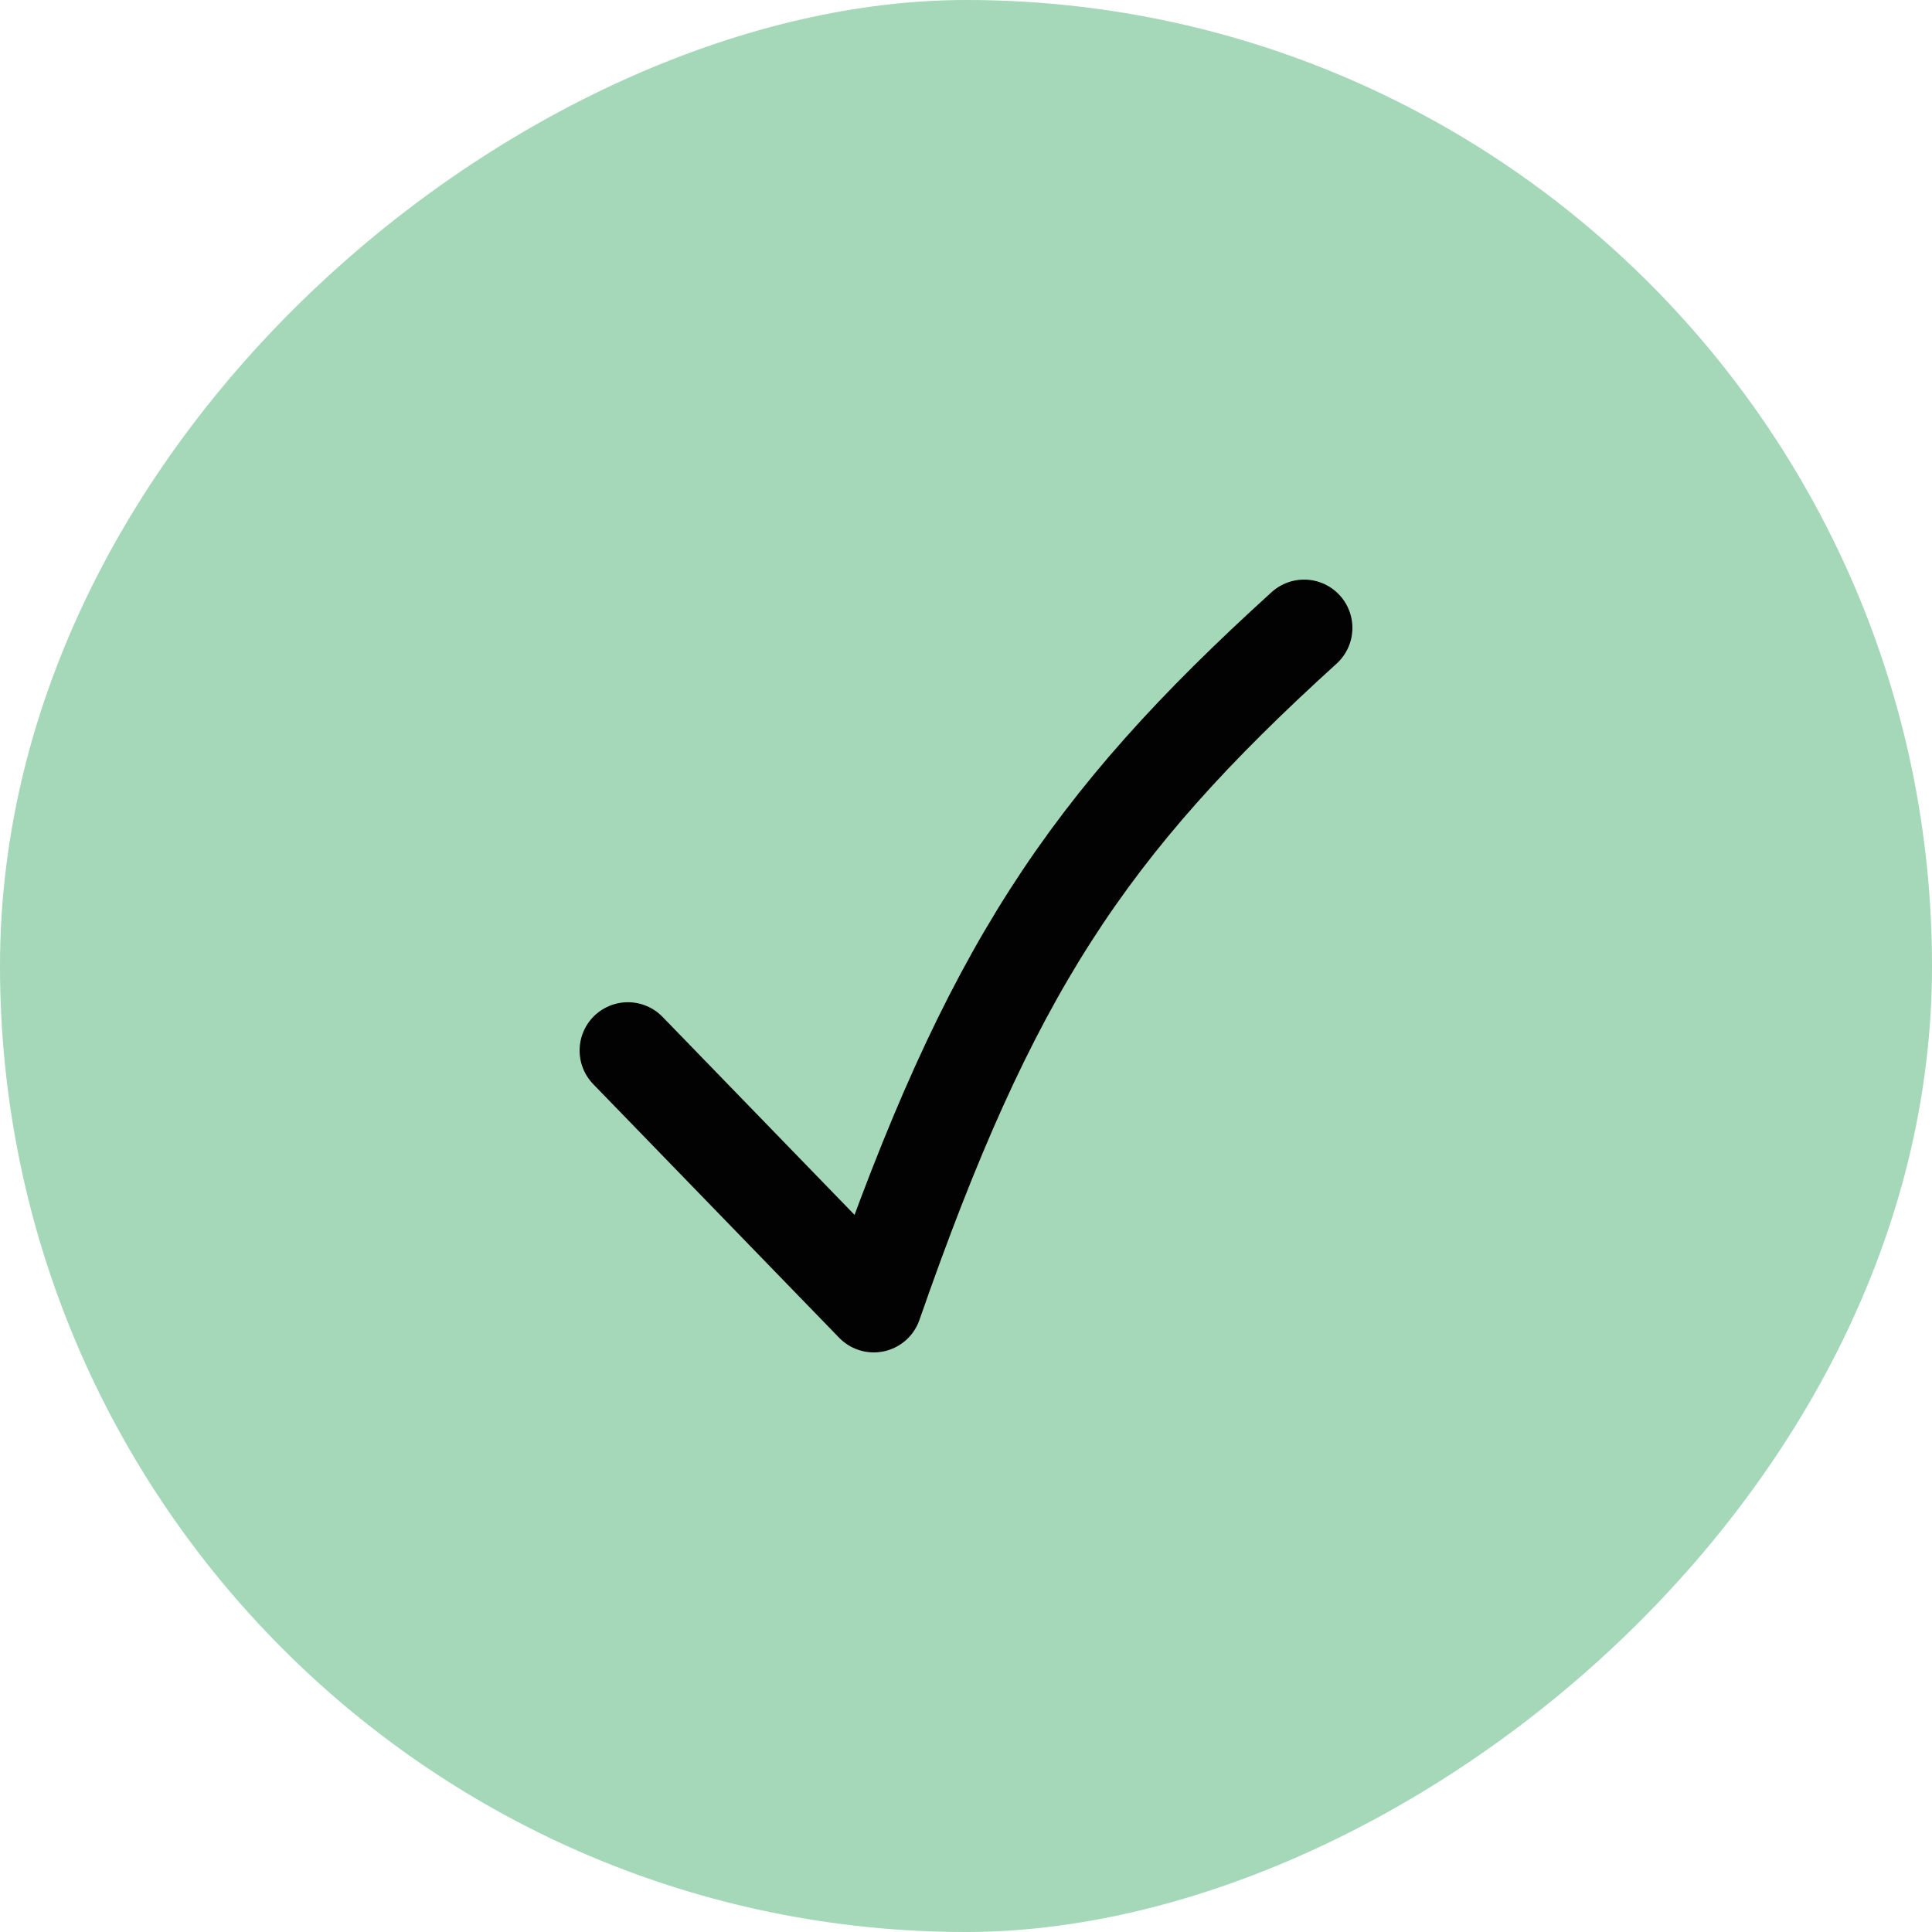
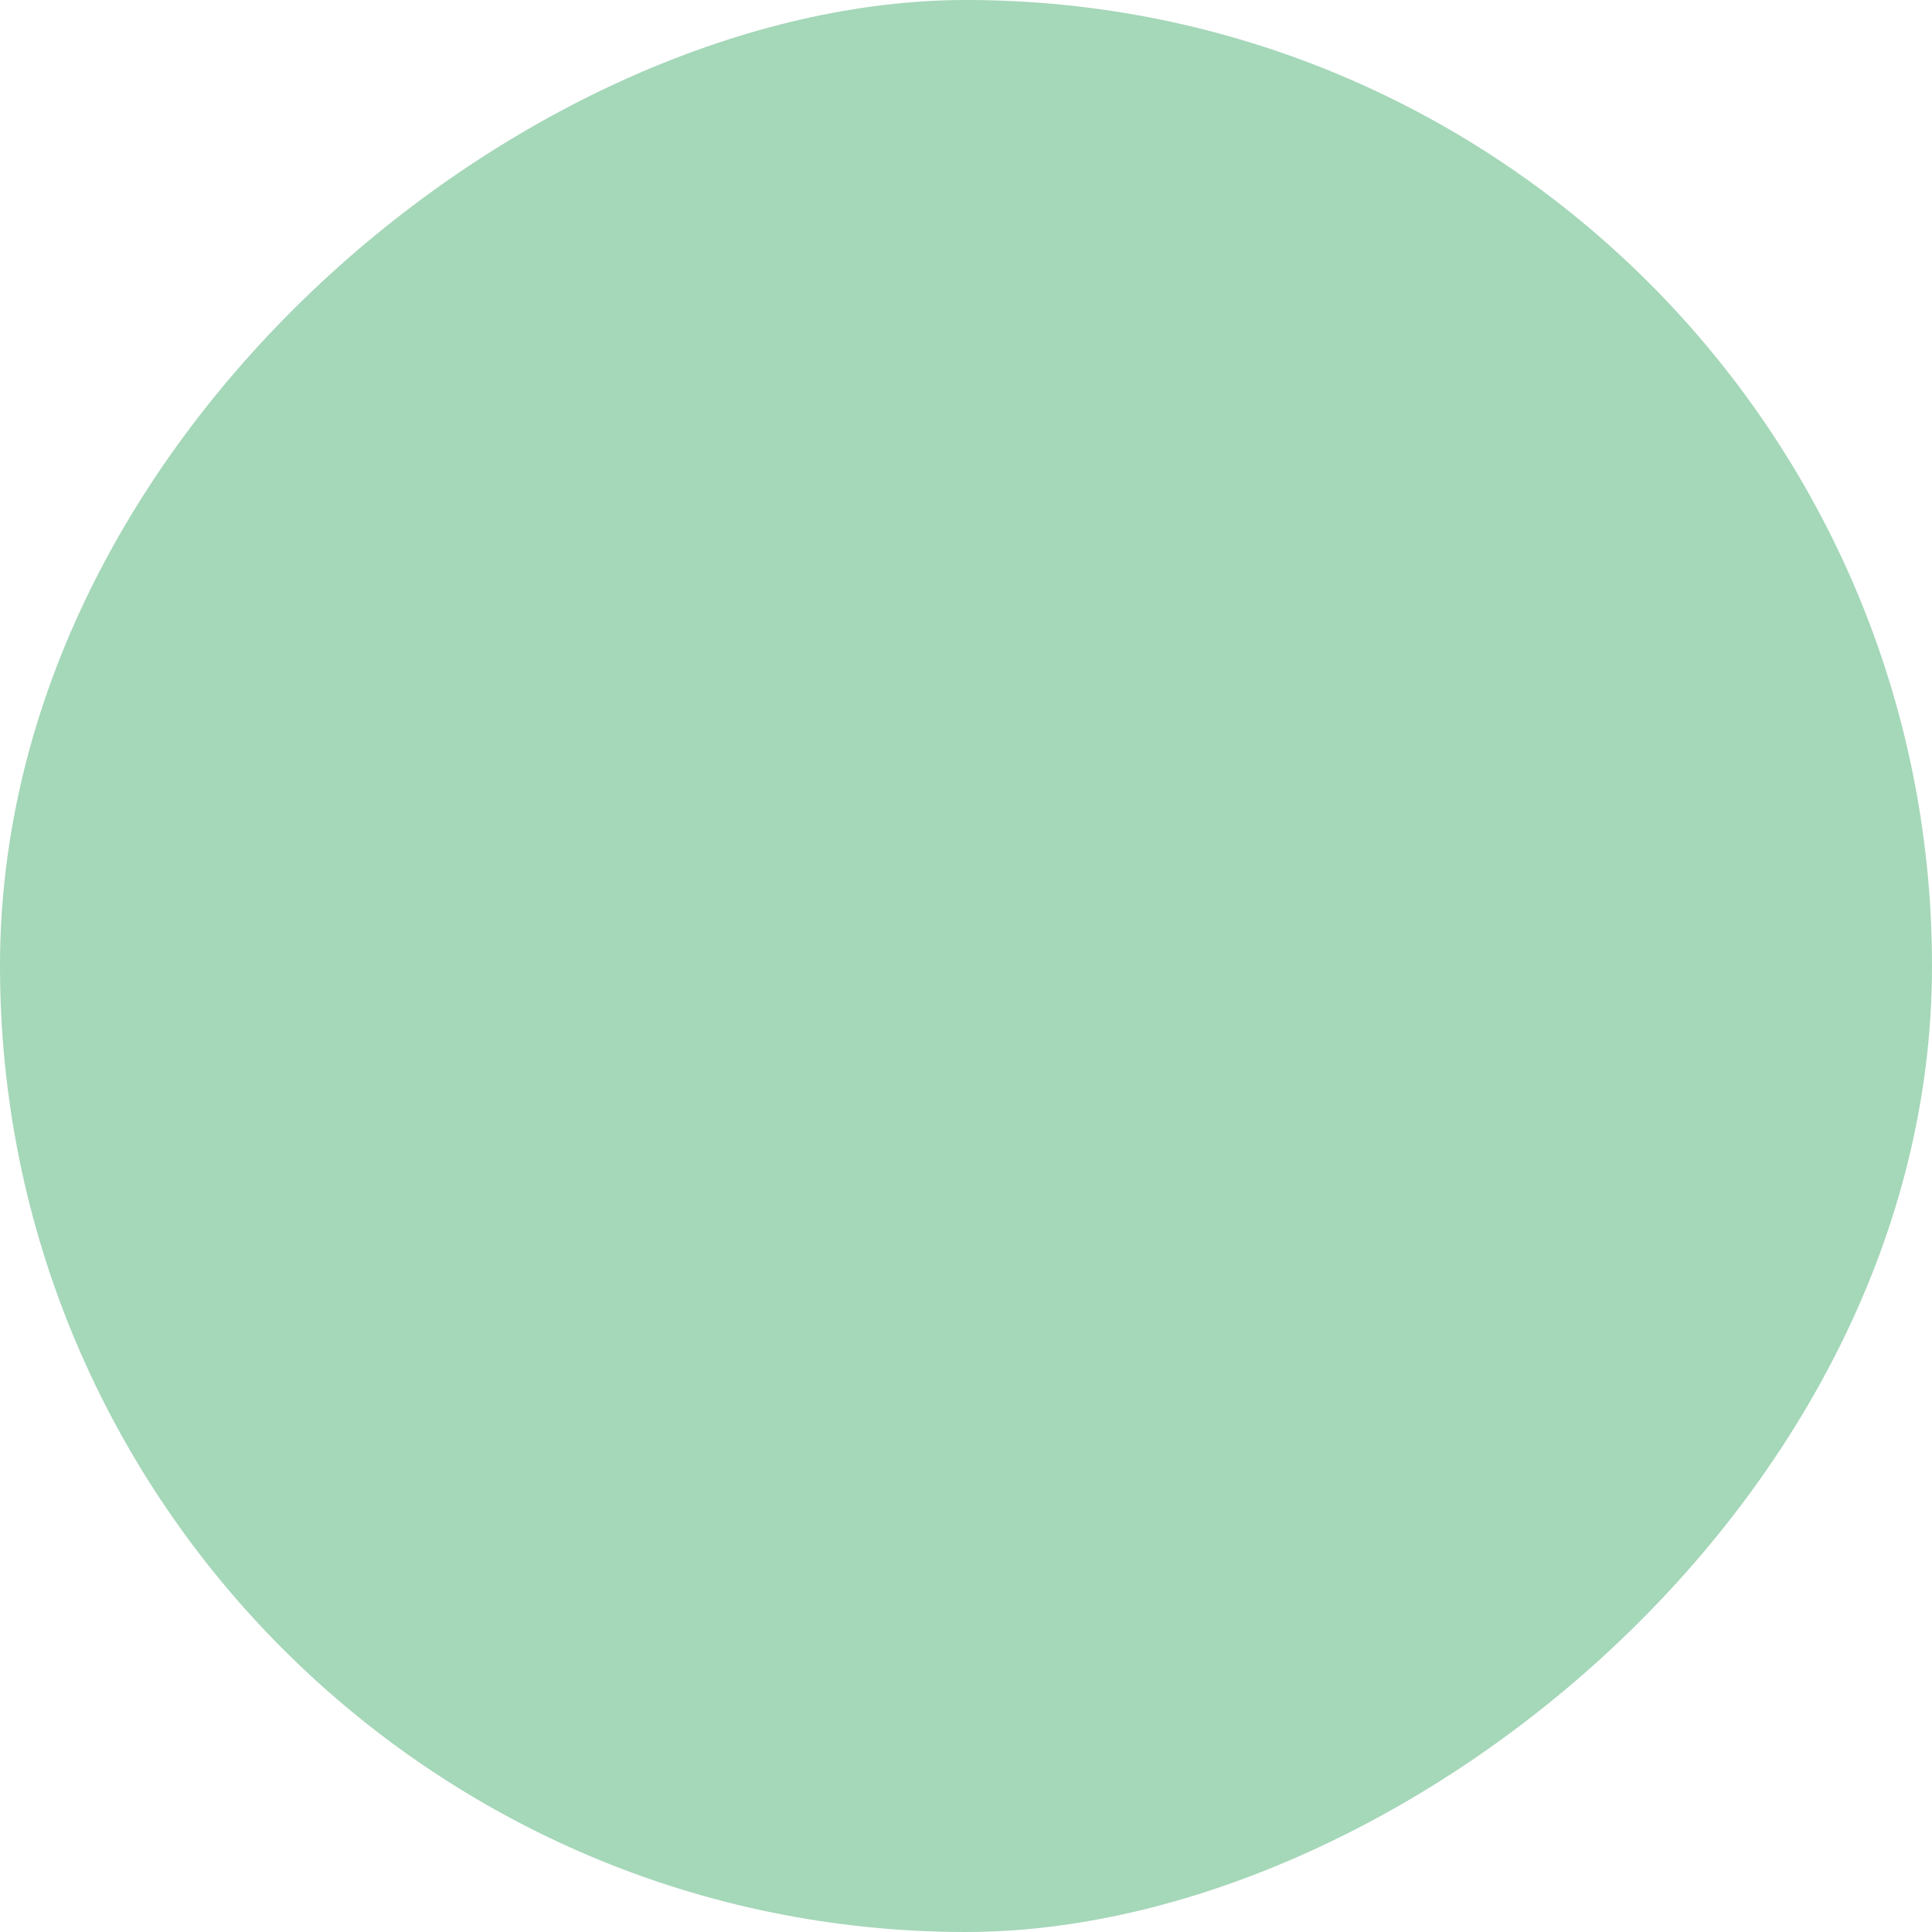
<svg xmlns="http://www.w3.org/2000/svg" width="40" height="40" viewBox="0 0 40 40" fill="none">
  <rect x="40" y="1.74846e-06" width="40" height="40" rx="20" transform="rotate(90 40 1.74846e-06)" fill="#A5D7B9" />
-   <path d="M13 21.75L18.091 27C20.486 20.119 22.482 17.099 27 13" stroke="#020202" stroke-width="2" stroke-linecap="round" stroke-linejoin="round" />
</svg>